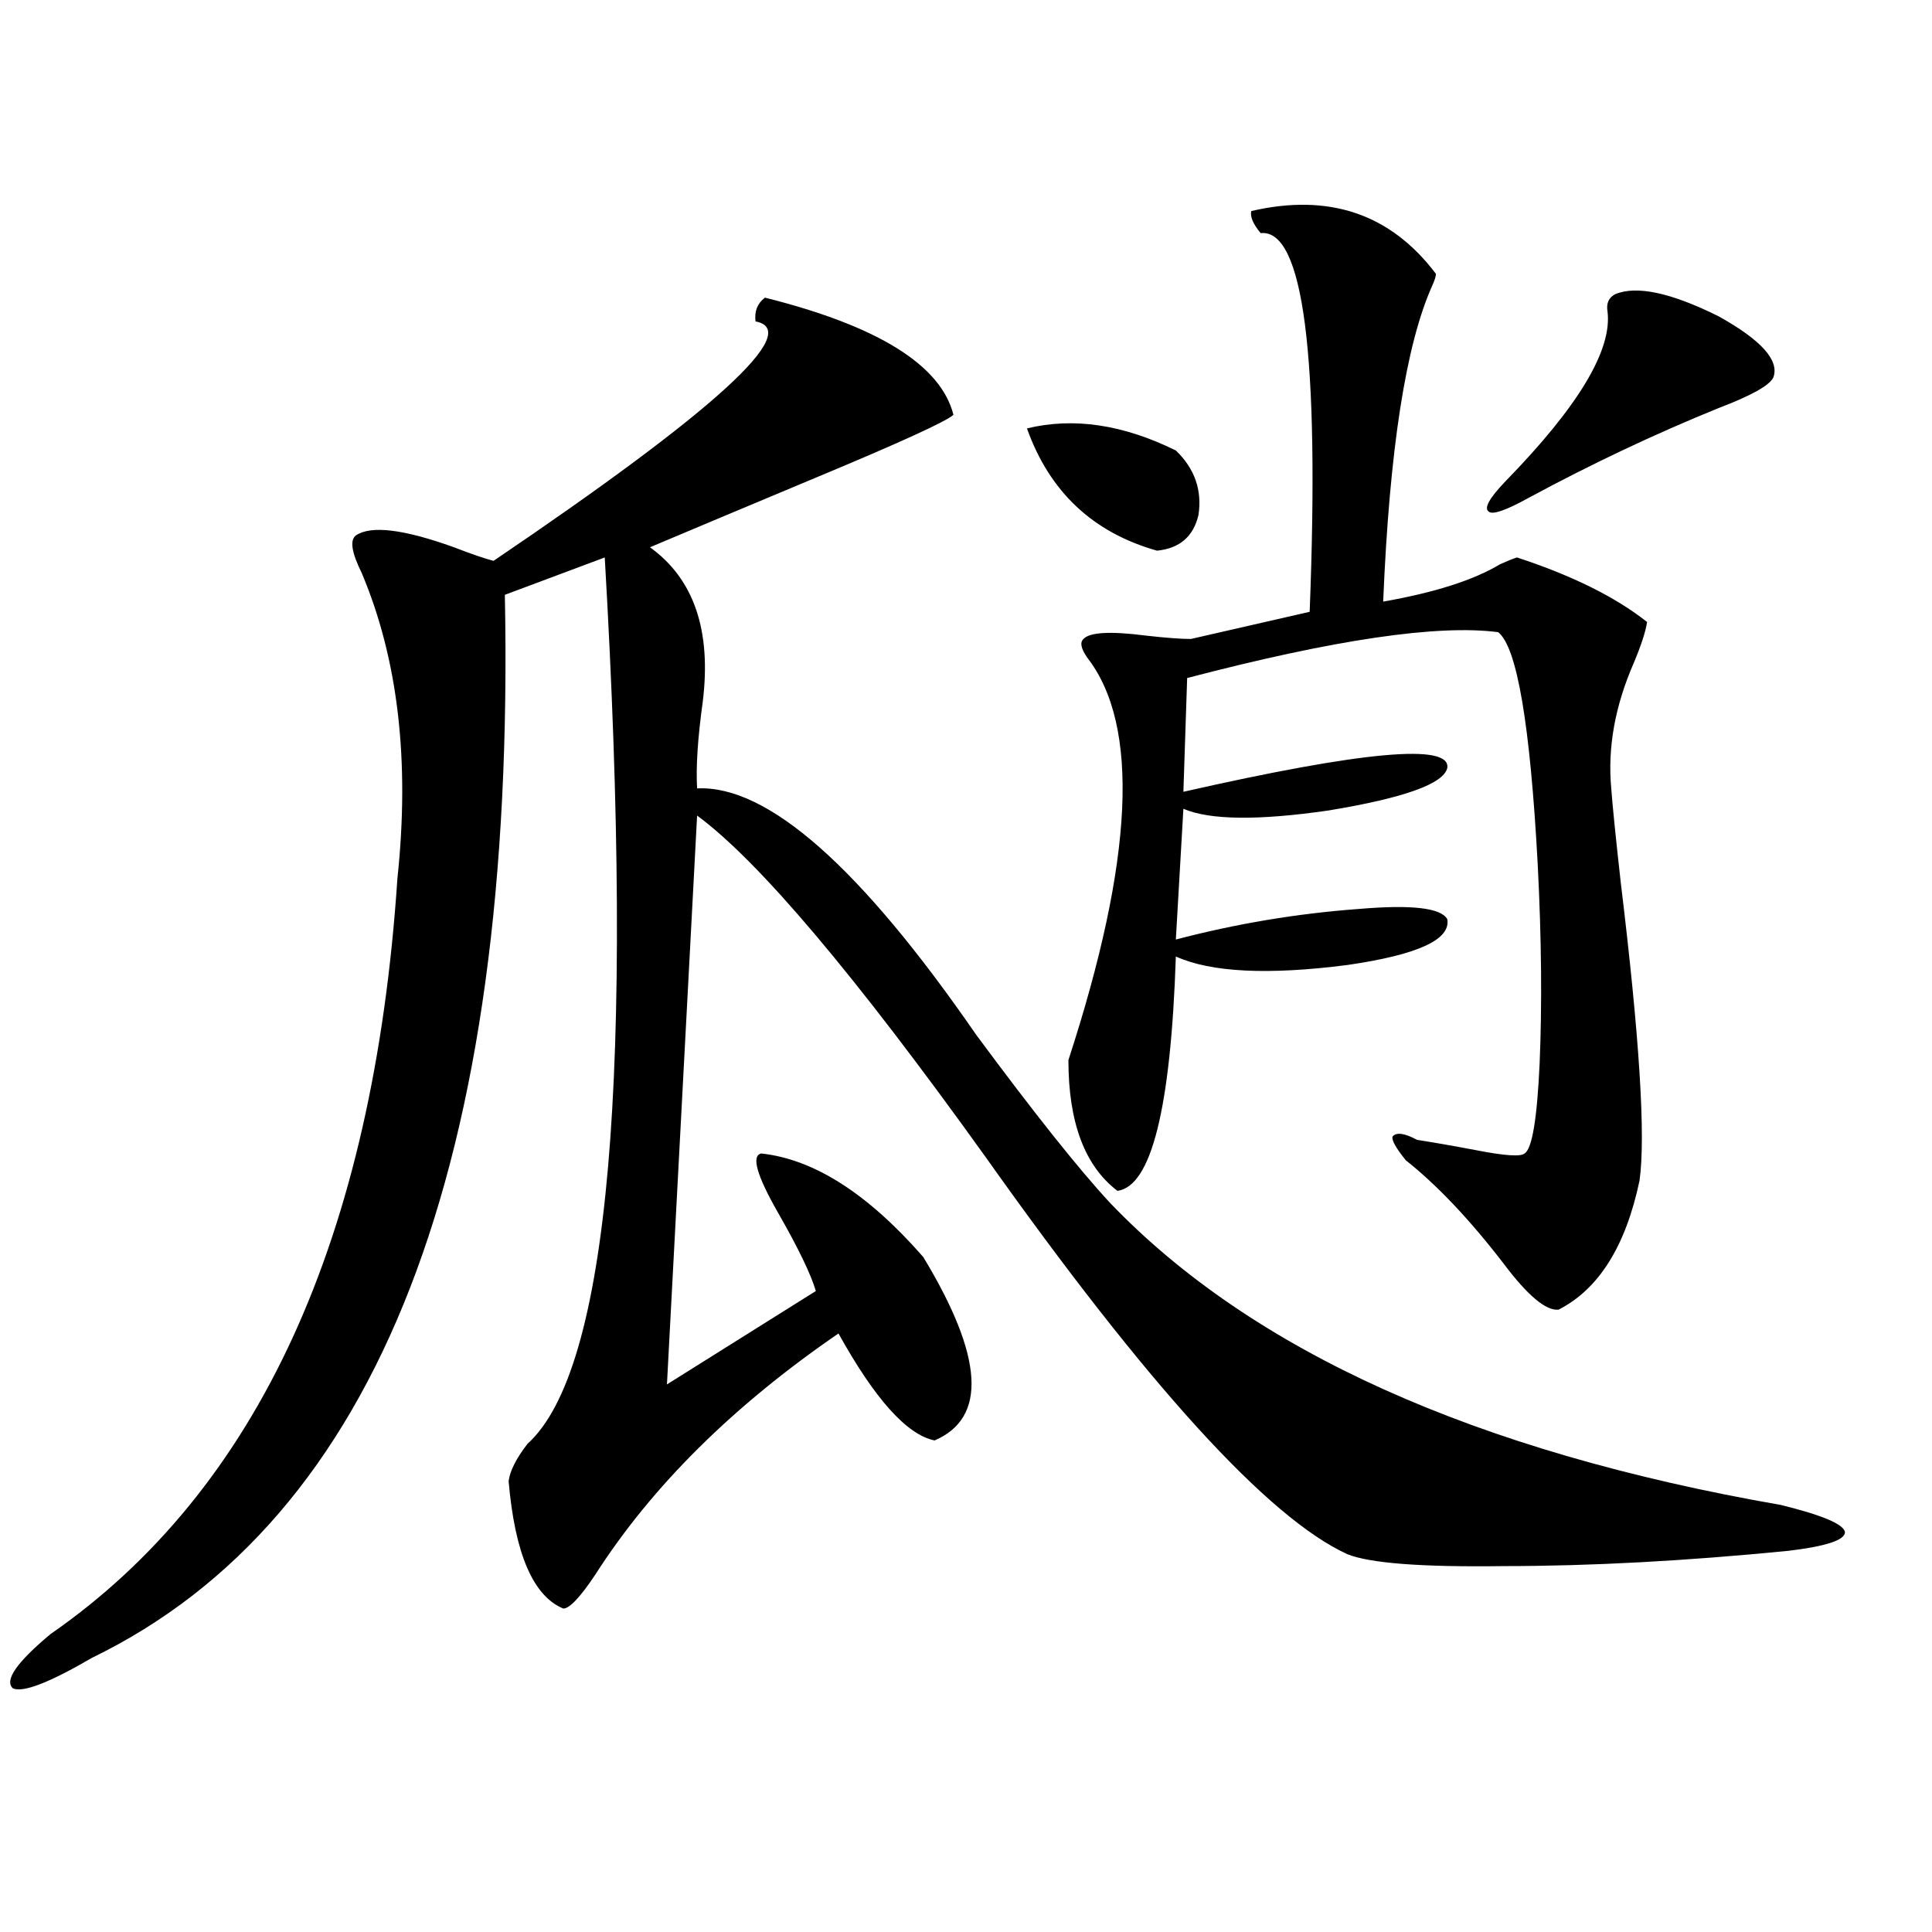
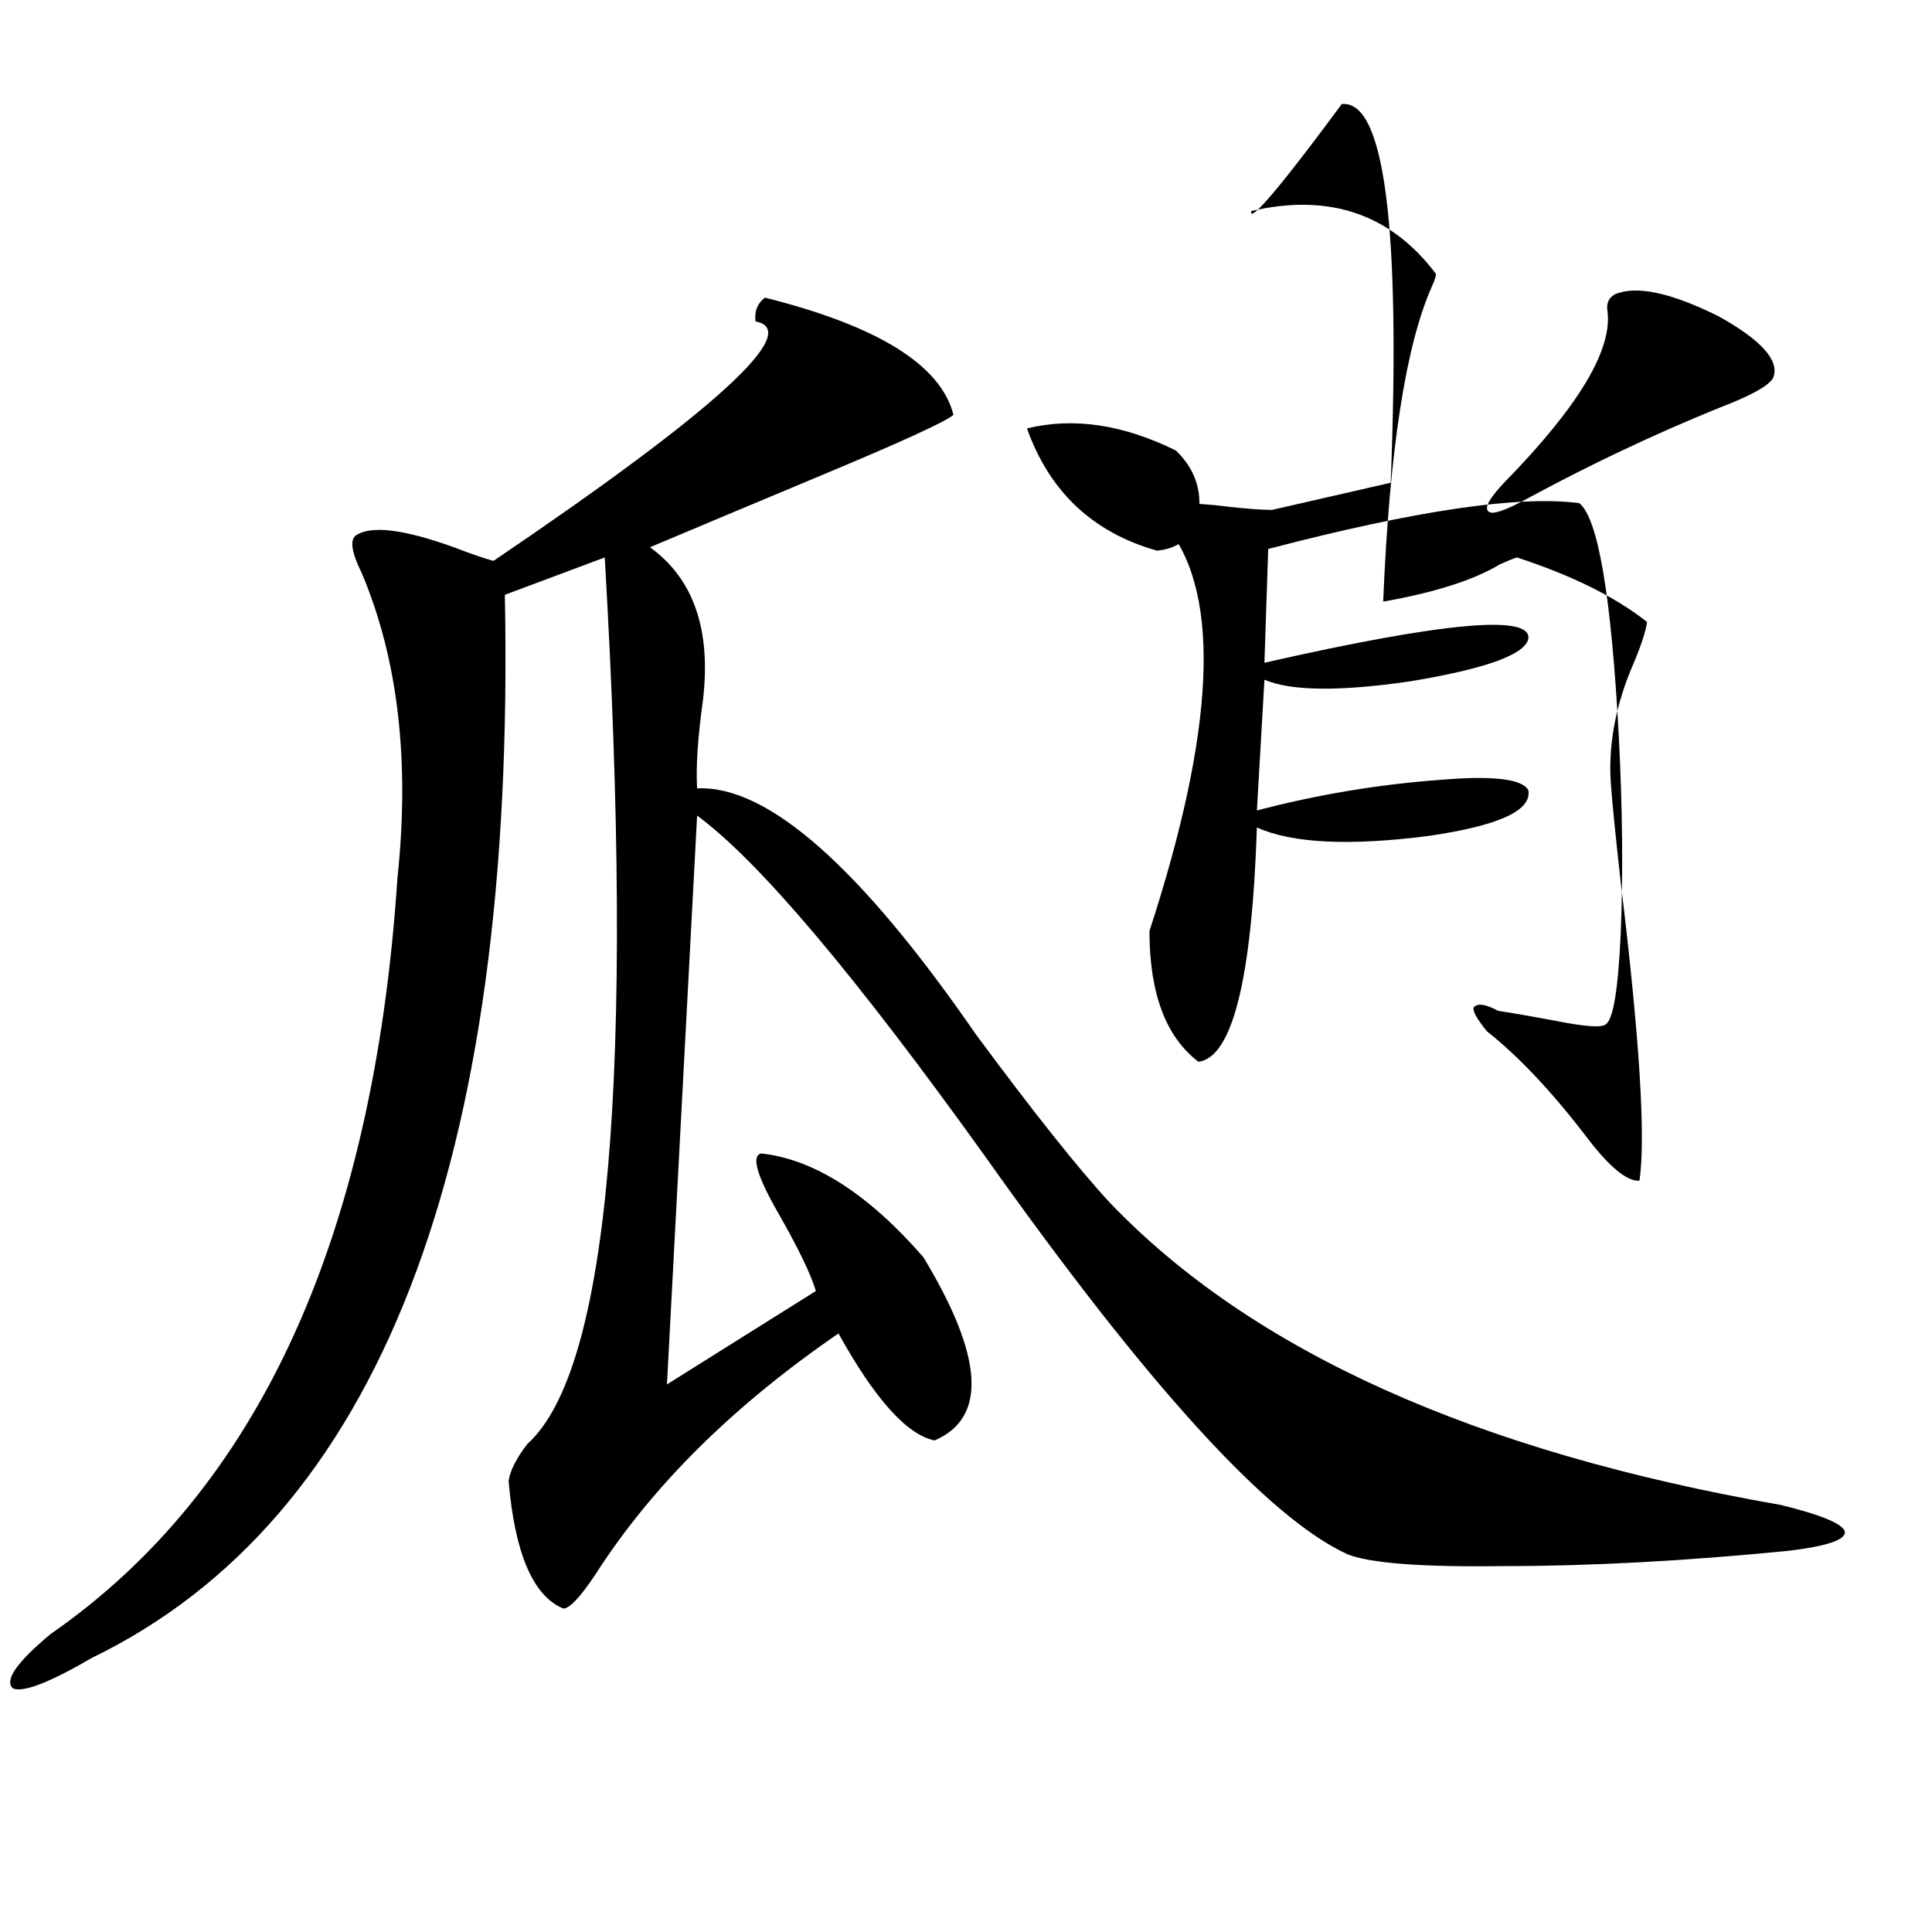
<svg xmlns="http://www.w3.org/2000/svg" version="1.1" id="图层_1" x="0px" y="0px" width="1000px" height="1000px" viewBox="0 0 1000 1000" enable-background="new 0 0 1000 1000" xml:space="preserve">
-   <path d="M360.82,408.07c36.417-1.758,84.541,40.731,144.387,127.441c29.908,40.43,53.002,69.434,69.267,87.012  c73.489,76.767,189.264,128.911,347.309,156.445c21.463,5.273,32.515,9.97,33.17,14.063c0,4.106-9.756,7.333-29.268,9.668  c-53.337,5.273-102.437,7.91-147.313,7.91c-42.285,0.591-69.267-1.456-80.974-6.152c-40.975-18.745-103.412-87.3-187.313-205.664  c-67.65-94.331-117.405-153.218-149.265-176.66l-15.609,294.434l77.071-48.34c-2.606-8.789-9.115-22.261-19.512-40.43  c-11.066-19.336-13.993-29.581-8.78-30.762c27.316,2.938,55.273,20.806,83.9,53.613c31.219,51.567,33.17,83.208,5.854,94.922  c-14.313-2.925-30.898-21.382-49.755-55.371c-54.633,37.505-96.583,79.102-125.851,124.805  c-7.805,11.714-13.338,17.578-16.585,17.578c-15.609-6.454-25.045-28.413-28.292-65.918c0.641-5.273,3.902-11.714,9.756-19.336  c42.271-38.081,55.608-191.011,39.999-458.789l-51.706,19.336C267.164,602.61,195.946,786,47.657,858.07  c-22.118,12.882-35.776,18.155-40.975,15.82c-4.558-4.106,1.951-13.485,19.512-28.125C133.509,771.36,193.34,640.98,205.702,454.652  c6.494-60.933,0.32-113.667-18.536-158.203c-5.213-10.547-6.188-16.987-2.927-19.336c7.805-5.273,24.71-3.214,50.73,6.152  c9.101,3.516,15.93,5.864,20.487,7.031c115.119-77.921,160.316-119.229,135.606-123.926c-0.655-5.273,0.976-9.366,4.878-12.305  c58.535,14.653,91.05,34.868,97.559,60.645c-3.902,3.516-27.651,14.364-71.218,32.52c-36.432,15.243-65.044,27.246-85.852,36.035  c22.759,16.411,31.859,43.066,27.316,79.98C361.141,382.005,360.165,396.946,360.82,408.07z M531.548,221.742  c24.055-5.851,49.755-2.046,77.071,11.426c9.756,9.38,13.658,20.517,11.707,33.398c-2.606,11.138-9.756,17.29-21.463,18.457  C565.693,275.657,543.255,254.563,531.548,221.742z M647.643,109.242c40.319-9.366,72.193,1.47,95.607,32.52  c0,1.181-0.655,3.228-1.951,6.152c-13.658,30.474-22.118,84.966-25.365,163.477c26.661-4.683,46.828-11.124,60.486-19.336  c3.902-1.758,6.829-2.925,8.78-3.516c28.612,9.38,51.051,20.517,67.315,33.398c-0.655,4.696-2.927,11.728-6.829,21.094  c-9.756,22.274-13.658,43.945-11.707,65.039c0.641,8.789,2.271,24.911,4.878,48.34c9.756,80.282,13.003,131.836,9.756,154.688  c-7.164,33.989-21.143,56.25-41.95,66.797c-6.509,0.591-15.944-7.319-28.292-23.73c-17.561-22.852-34.48-40.718-50.73-53.613  c-5.213-6.44-7.484-10.547-6.829-12.305c1.951-2.335,6.174-1.758,12.683,1.758c7.805,1.181,17.881,2.938,30.243,5.273  c14.954,2.938,23.414,3.516,25.365,1.758c3.902-2.335,6.494-17.866,7.805-46.582c1.296-30.46,0.976-64.737-0.976-102.832  c-3.902-72.647-10.731-112.788-20.487-120.41c-31.219-4.093-84.876,3.817-160.972,23.73l-1.951,58.887  c93.001-21.094,138.533-25.187,136.582-12.305c-1.951,8.212-22.438,15.532-61.462,21.973c-36.432,5.273-61.462,4.985-75.12-0.879  l-3.902,67.676c31.219-8.198,62.758-13.472,94.632-15.82c27.316-2.335,42.591-0.577,45.853,5.273  c1.951,10.547-15.289,18.457-51.706,23.73c-40.975,5.273-70.577,3.817-88.778-4.395c-2.606,78.524-12.683,118.954-30.243,121.289  c-16.92-12.882-25.365-35.444-25.365-67.676c33.811-103.711,37.072-173.145,9.756-208.301c-3.262-4.683-3.902-7.91-1.951-9.668  c3.247-3.516,13.979-4.093,32.194-1.758c10.396,1.181,18.201,1.758,23.414,1.758l61.462-14.063  c5.198-133.003-3.262-198.331-25.365-195.996C648.618,115.985,646.987,112.181,647.643,109.242z M835.931,152.309  c11.052-4.683,28.933-0.879,53.657,11.426c22.104,12.305,31.539,22.852,28.292,31.641c-1.951,4.106-11.387,9.38-28.292,15.82  c-33.17,13.485-66.02,29.004-98.534,46.582c-11.707,6.454-18.536,8.789-20.487,7.031c-2.606-1.758,0.32-7.031,8.78-15.82  c37.713-38.672,55.273-67.964,52.682-87.891C831.373,157.005,832.669,154.066,835.931,152.309z" />
+   <path d="M360.82,408.07c36.417-1.758,84.541,40.731,144.387,127.441c29.908,40.43,53.002,69.434,69.267,87.012  c73.489,76.767,189.264,128.911,347.309,156.445c21.463,5.273,32.515,9.97,33.17,14.063c0,4.106-9.756,7.333-29.268,9.668  c-53.337,5.273-102.437,7.91-147.313,7.91c-42.285,0.591-69.267-1.456-80.974-6.152c-40.975-18.745-103.412-87.3-187.313-205.664  c-67.65-94.331-117.405-153.218-149.265-176.66l-15.609,294.434l77.071-48.34c-2.606-8.789-9.115-22.261-19.512-40.43  c-11.066-19.336-13.993-29.581-8.78-30.762c27.316,2.938,55.273,20.806,83.9,53.613c31.219,51.567,33.17,83.208,5.854,94.922  c-14.313-2.925-30.898-21.382-49.755-55.371c-54.633,37.505-96.583,79.102-125.851,124.805  c-7.805,11.714-13.338,17.578-16.585,17.578c-15.609-6.454-25.045-28.413-28.292-65.918c0.641-5.273,3.902-11.714,9.756-19.336  c42.271-38.081,55.608-191.011,39.999-458.789l-51.706,19.336C267.164,602.61,195.946,786,47.657,858.07  c-22.118,12.882-35.776,18.155-40.975,15.82c-4.558-4.106,1.951-13.485,19.512-28.125C133.509,771.36,193.34,640.98,205.702,454.652  c6.494-60.933,0.32-113.667-18.536-158.203c-5.213-10.547-6.188-16.987-2.927-19.336c7.805-5.273,24.71-3.214,50.73,6.152  c9.101,3.516,15.93,5.864,20.487,7.031c115.119-77.921,160.316-119.229,135.606-123.926c-0.655-5.273,0.976-9.366,4.878-12.305  c58.535,14.653,91.05,34.868,97.559,60.645c-3.902,3.516-27.651,14.364-71.218,32.52c-36.432,15.243-65.044,27.246-85.852,36.035  c22.759,16.411,31.859,43.066,27.316,79.98C361.141,382.005,360.165,396.946,360.82,408.07z M531.548,221.742  c24.055-5.851,49.755-2.046,77.071,11.426c9.756,9.38,13.658,20.517,11.707,33.398c-2.606,11.138-9.756,17.29-21.463,18.457  C565.693,275.657,543.255,254.563,531.548,221.742z M647.643,109.242c40.319-9.366,72.193,1.47,95.607,32.52  c0,1.181-0.655,3.228-1.951,6.152c-13.658,30.474-22.118,84.966-25.365,163.477c26.661-4.683,46.828-11.124,60.486-19.336  c3.902-1.758,6.829-2.925,8.78-3.516c28.612,9.38,51.051,20.517,67.315,33.398c-0.655,4.696-2.927,11.728-6.829,21.094  c-9.756,22.274-13.658,43.945-11.707,65.039c0.641,8.789,2.271,24.911,4.878,48.34c9.756,80.282,13.003,131.836,9.756,154.688  c-6.509,0.591-15.944-7.319-28.292-23.73c-17.561-22.852-34.48-40.718-50.73-53.613  c-5.213-6.44-7.484-10.547-6.829-12.305c1.951-2.335,6.174-1.758,12.683,1.758c7.805,1.181,17.881,2.938,30.243,5.273  c14.954,2.938,23.414,3.516,25.365,1.758c3.902-2.335,6.494-17.866,7.805-46.582c1.296-30.46,0.976-64.737-0.976-102.832  c-3.902-72.647-10.731-112.788-20.487-120.41c-31.219-4.093-84.876,3.817-160.972,23.73l-1.951,58.887  c93.001-21.094,138.533-25.187,136.582-12.305c-1.951,8.212-22.438,15.532-61.462,21.973c-36.432,5.273-61.462,4.985-75.12-0.879  l-3.902,67.676c31.219-8.198,62.758-13.472,94.632-15.82c27.316-2.335,42.591-0.577,45.853,5.273  c1.951,10.547-15.289,18.457-51.706,23.73c-40.975,5.273-70.577,3.817-88.778-4.395c-2.606,78.524-12.683,118.954-30.243,121.289  c-16.92-12.882-25.365-35.444-25.365-67.676c33.811-103.711,37.072-173.145,9.756-208.301c-3.262-4.683-3.902-7.91-1.951-9.668  c3.247-3.516,13.979-4.093,32.194-1.758c10.396,1.181,18.201,1.758,23.414,1.758l61.462-14.063  c5.198-133.003-3.262-198.331-25.365-195.996C648.618,115.985,646.987,112.181,647.643,109.242z M835.931,152.309  c11.052-4.683,28.933-0.879,53.657,11.426c22.104,12.305,31.539,22.852,28.292,31.641c-1.951,4.106-11.387,9.38-28.292,15.82  c-33.17,13.485-66.02,29.004-98.534,46.582c-11.707,6.454-18.536,8.789-20.487,7.031c-2.606-1.758,0.32-7.031,8.78-15.82  c37.713-38.672,55.273-67.964,52.682-87.891C831.373,157.005,832.669,154.066,835.931,152.309z" />
</svg>